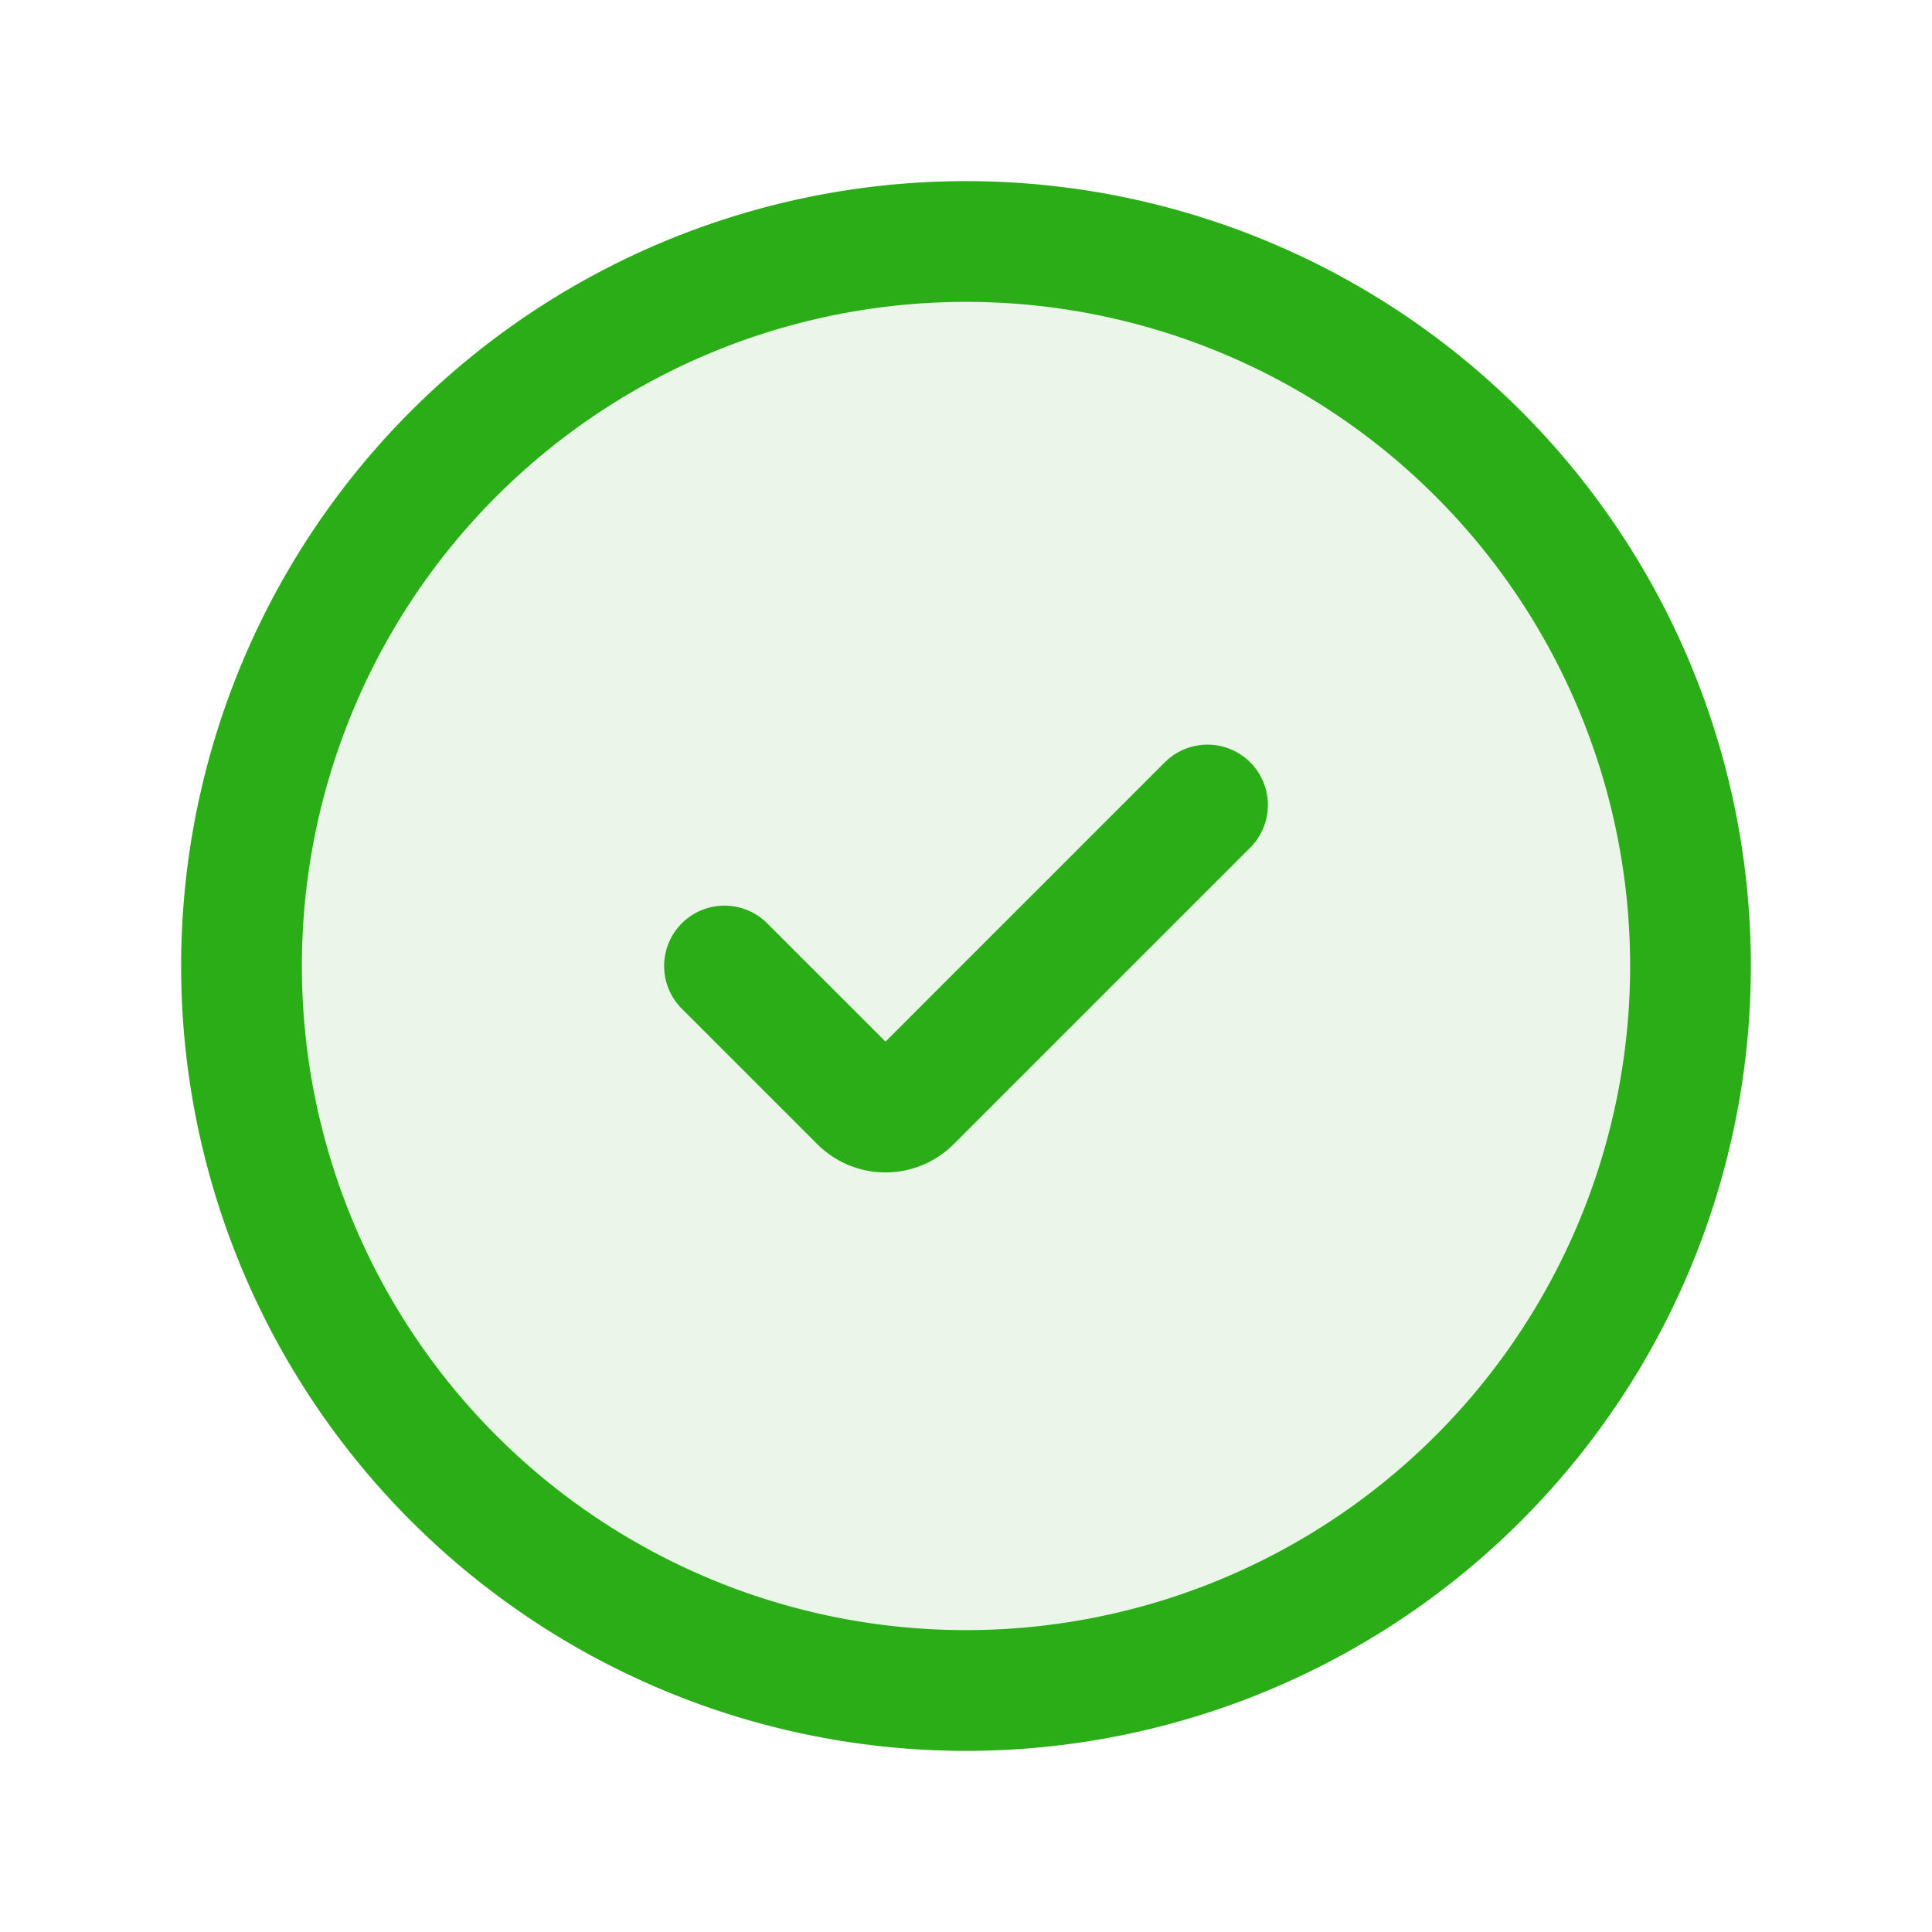
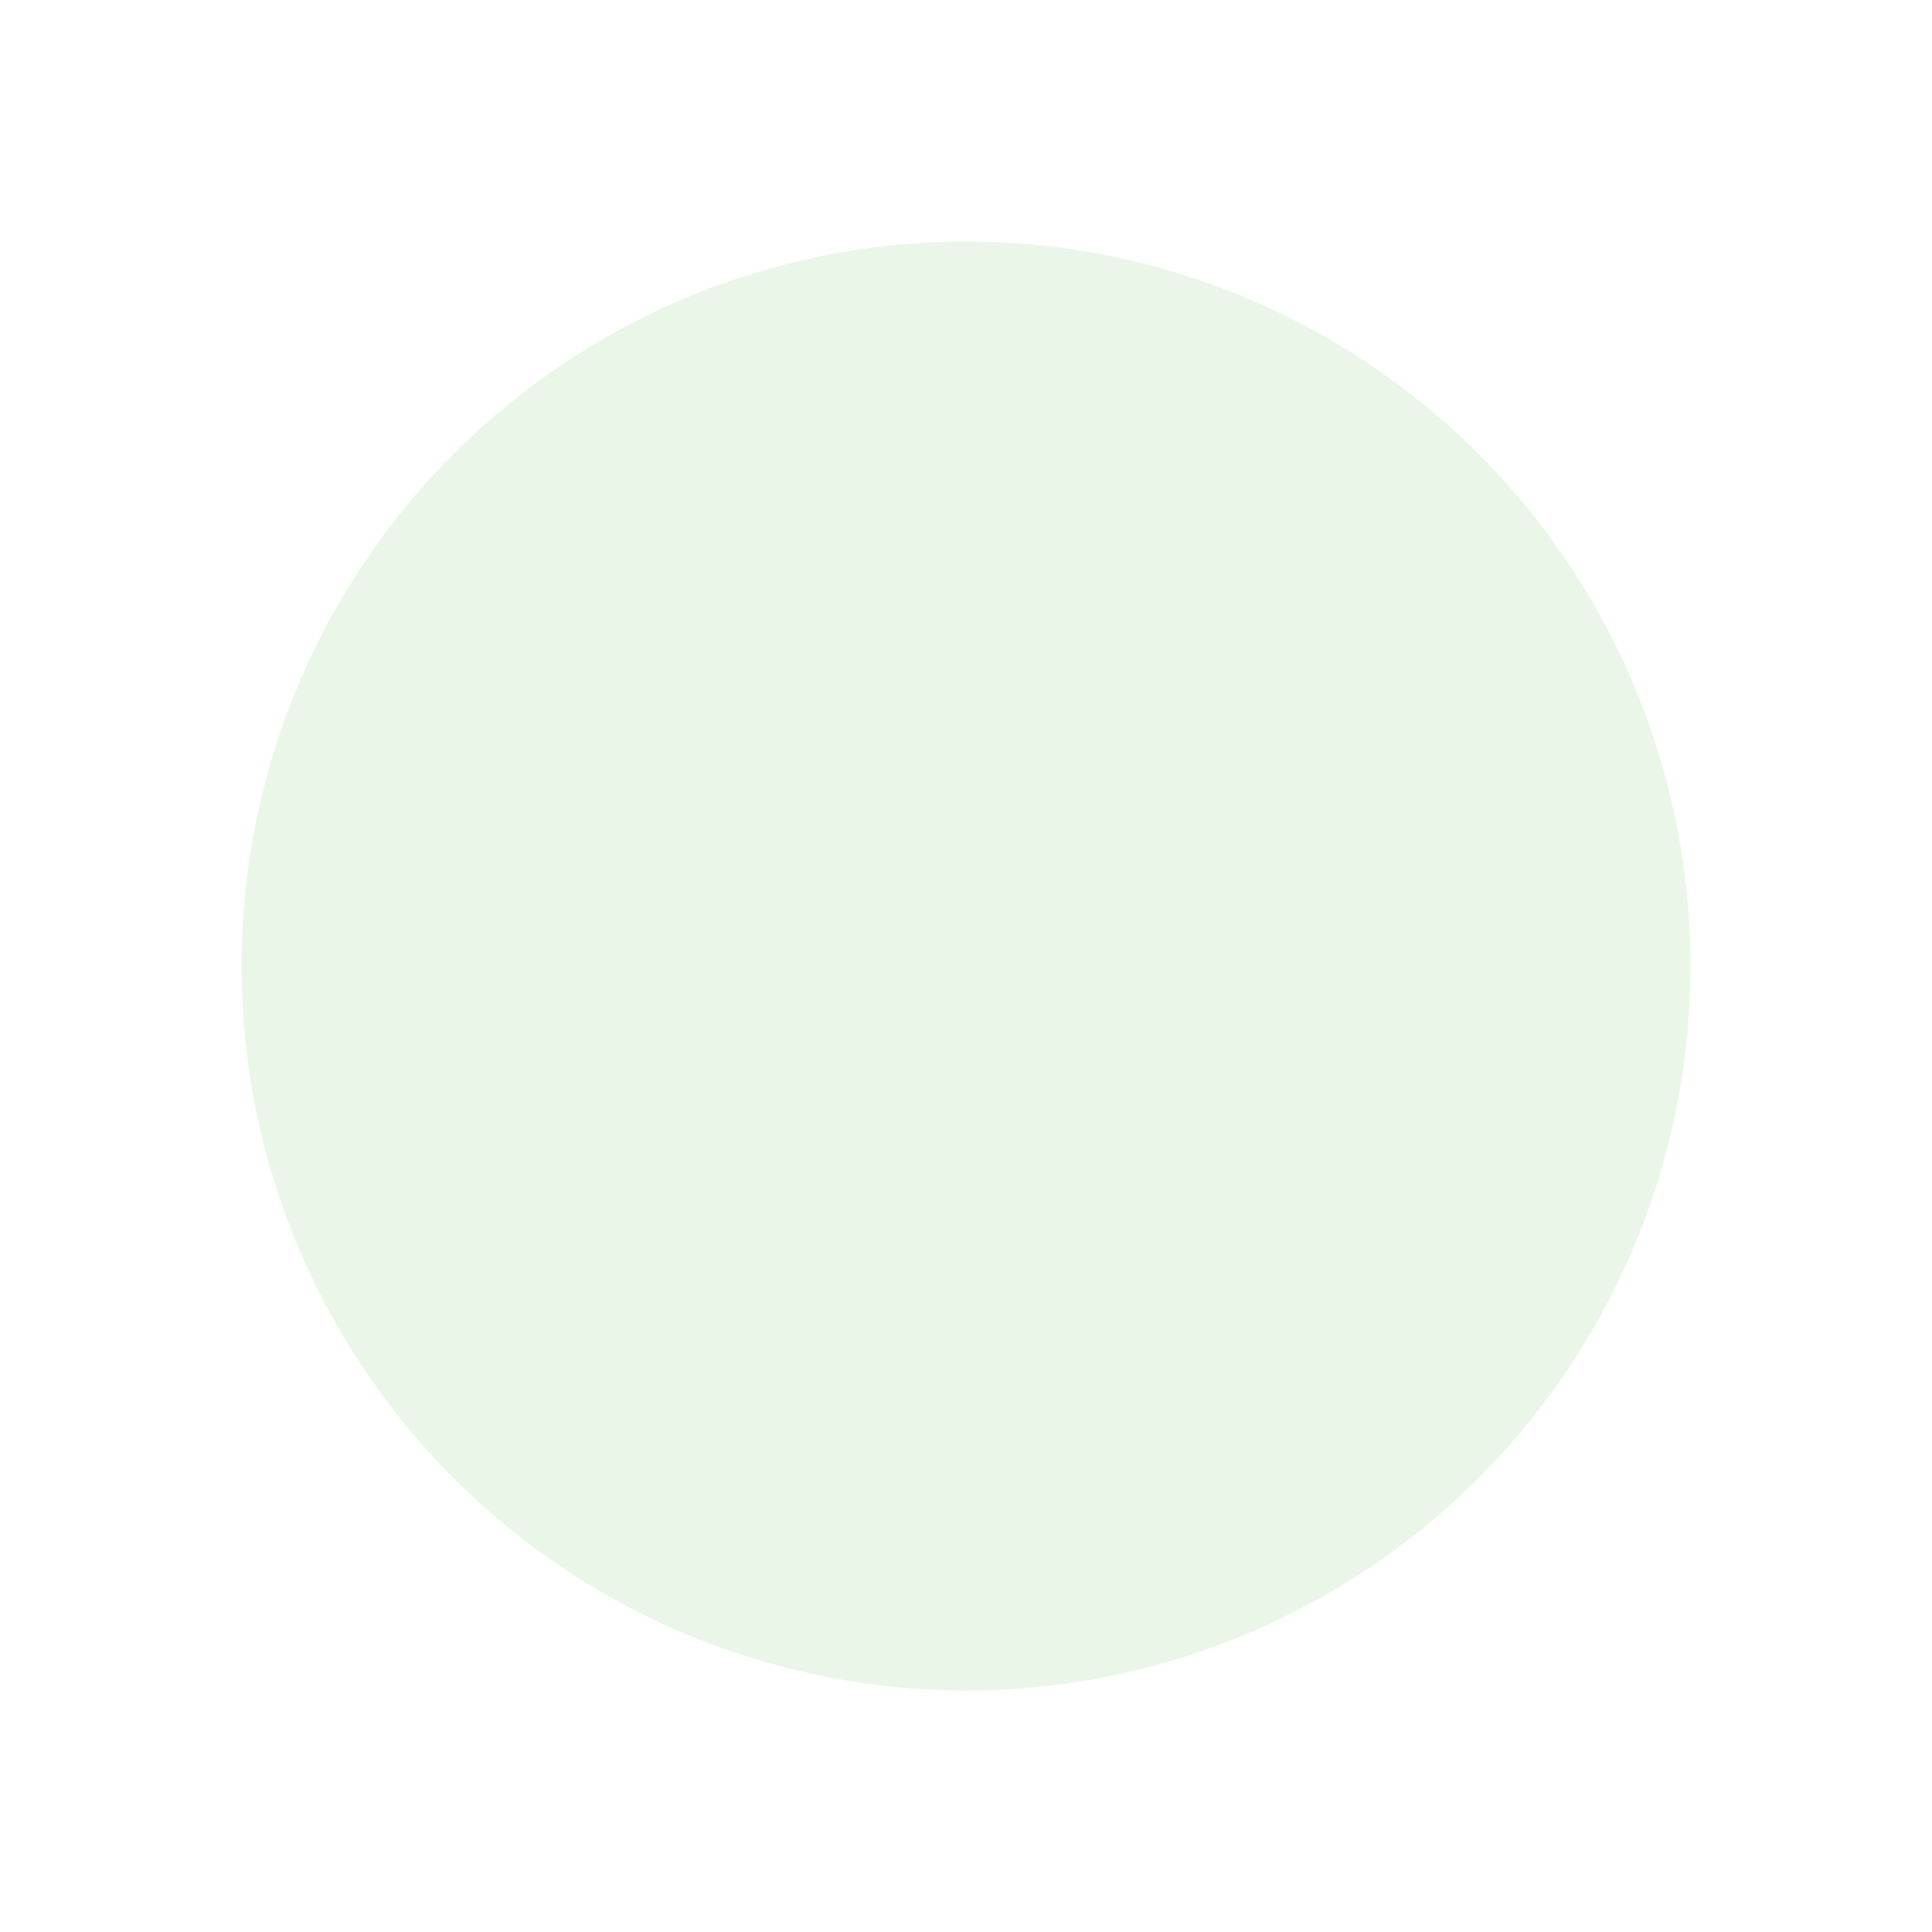
<svg xmlns="http://www.w3.org/2000/svg" fill="none" stroke-width="1.5" viewBox="0 0 24 24">
  <path fill="#2BAD17" d="M21 12a9 9 0 1 1-18 0 9 9 0 0 1 18 0z" opacity=".1" />
-   <path stroke="#2BAD17" d="M21 12a9 9 0 1 1-18 0 9 9 0 0 1 18 0z" />
-   <path stroke="#2BAD17" stroke-linecap="round" stroke-linejoin="round" d="m9 12 1.683 1.683v0a.448.448 0 0 0 .634 0v0L15 10" />
</svg>